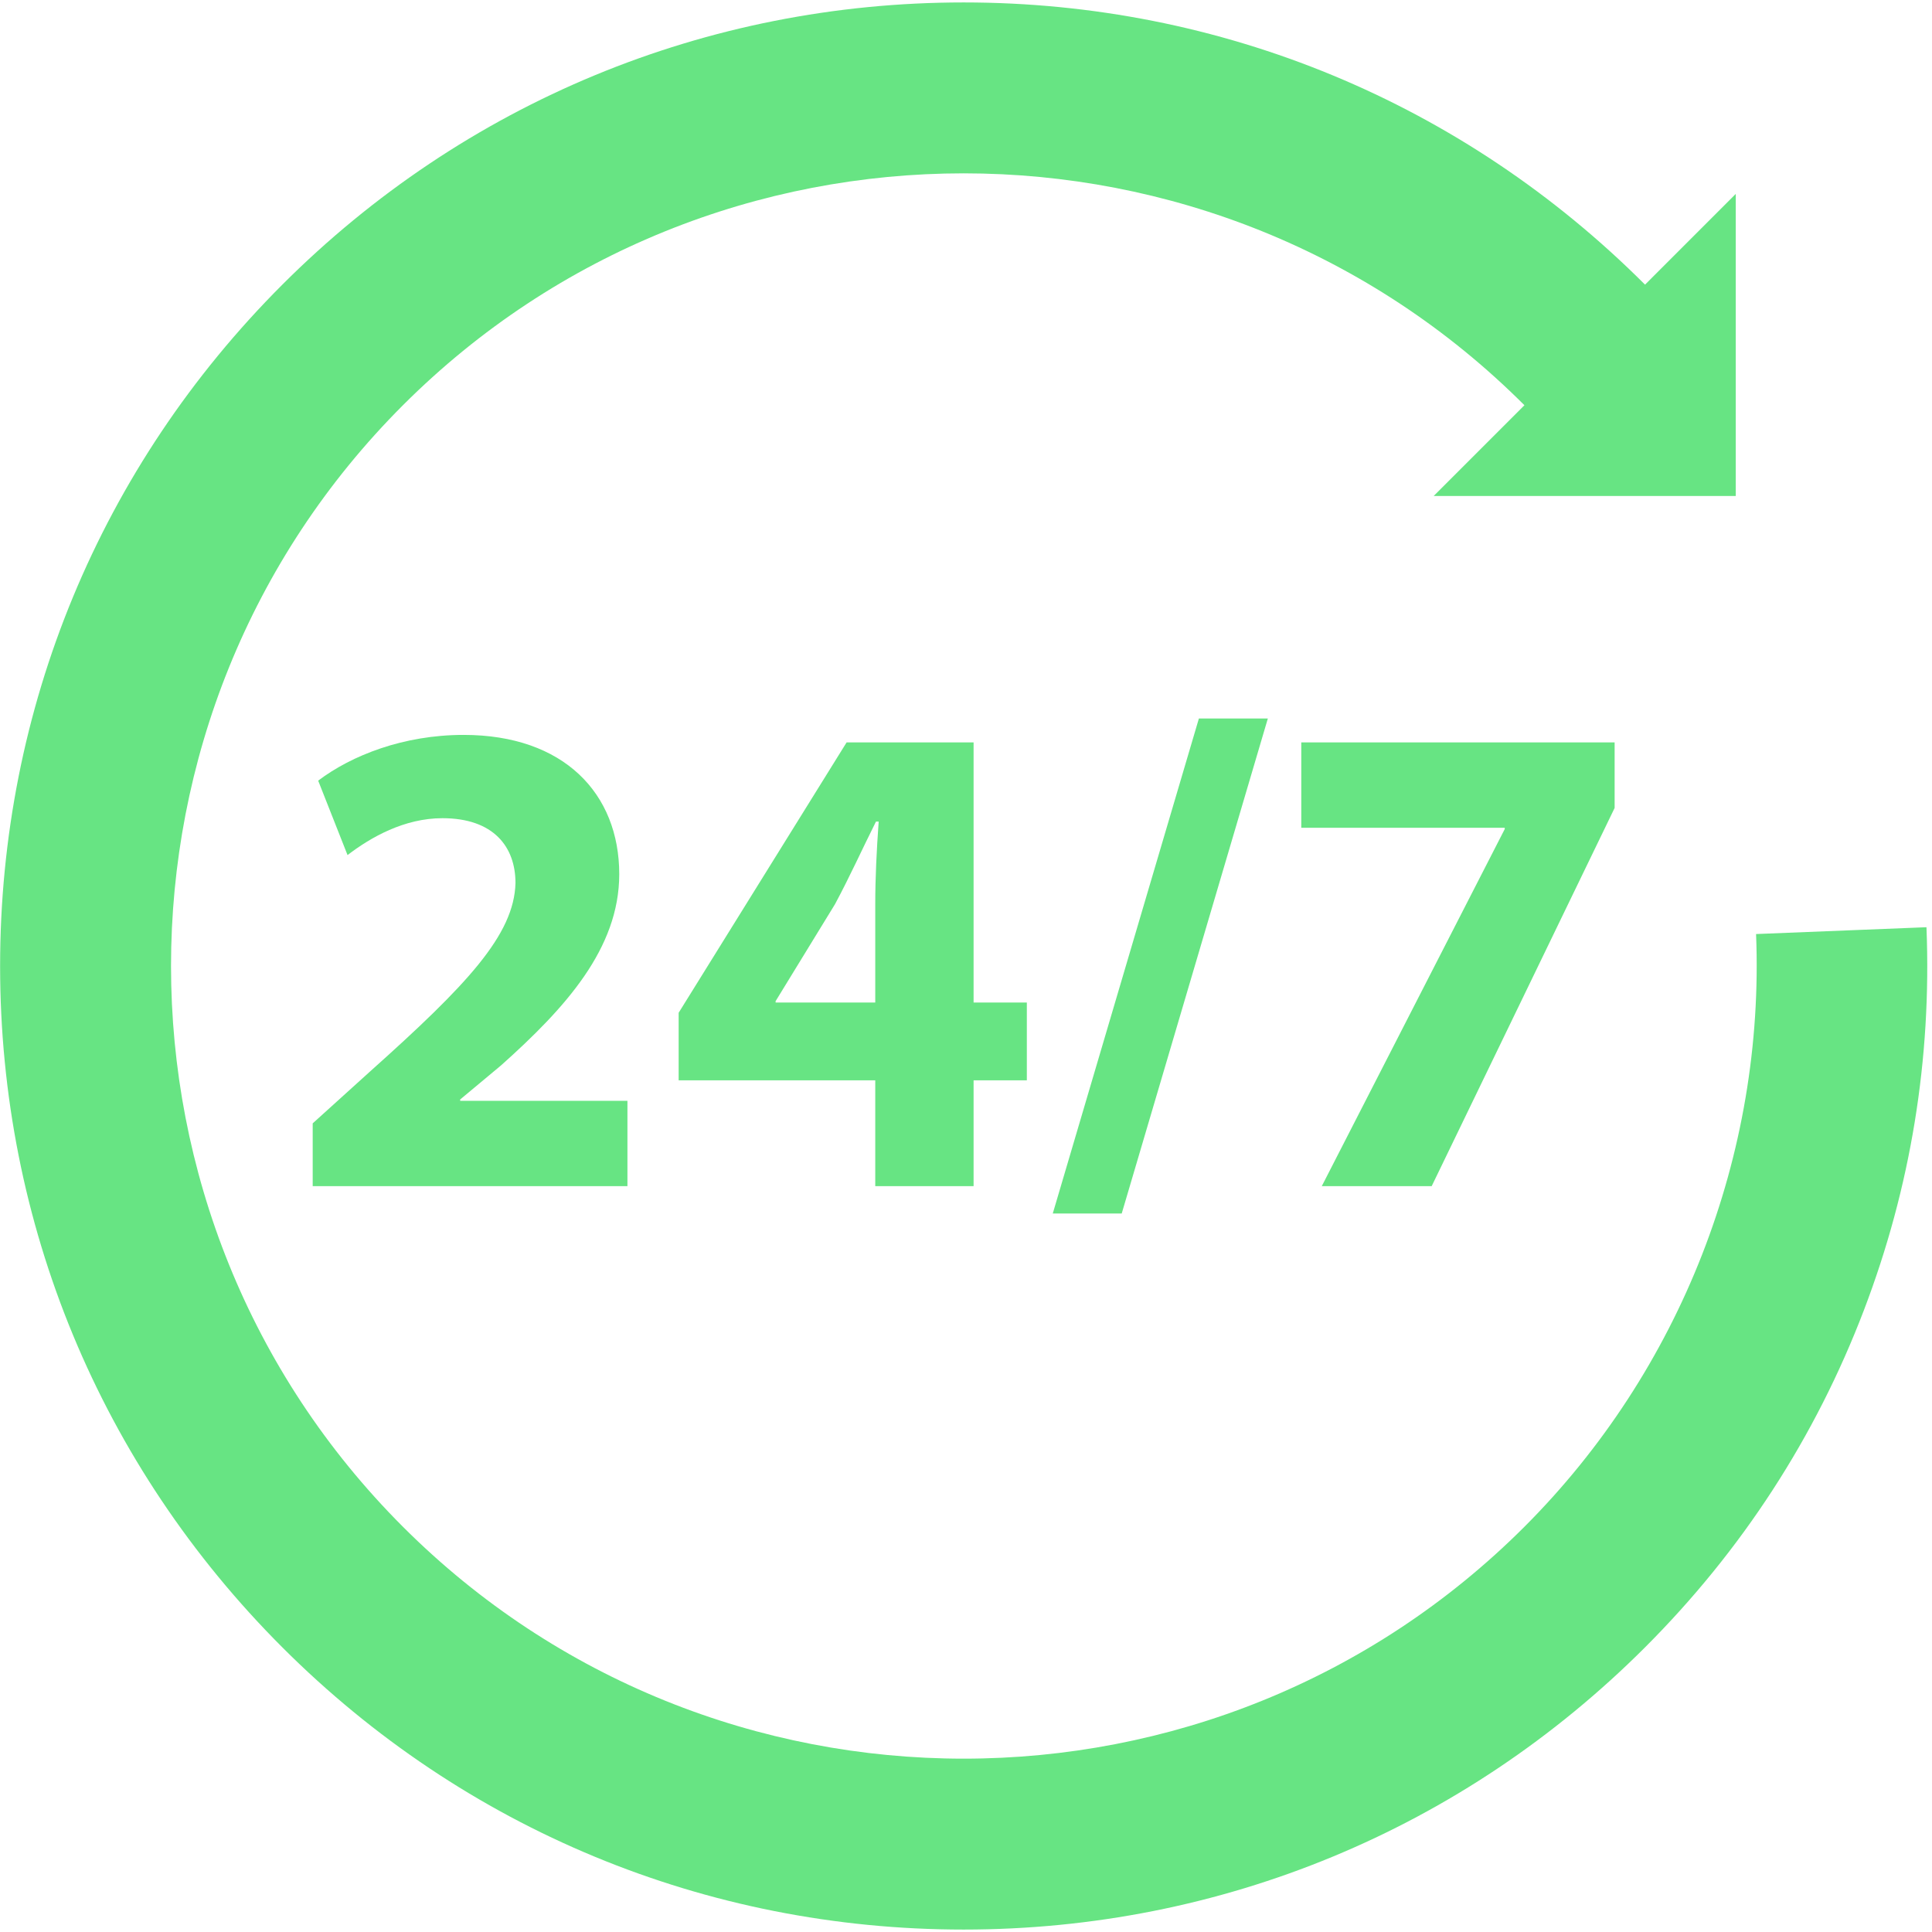
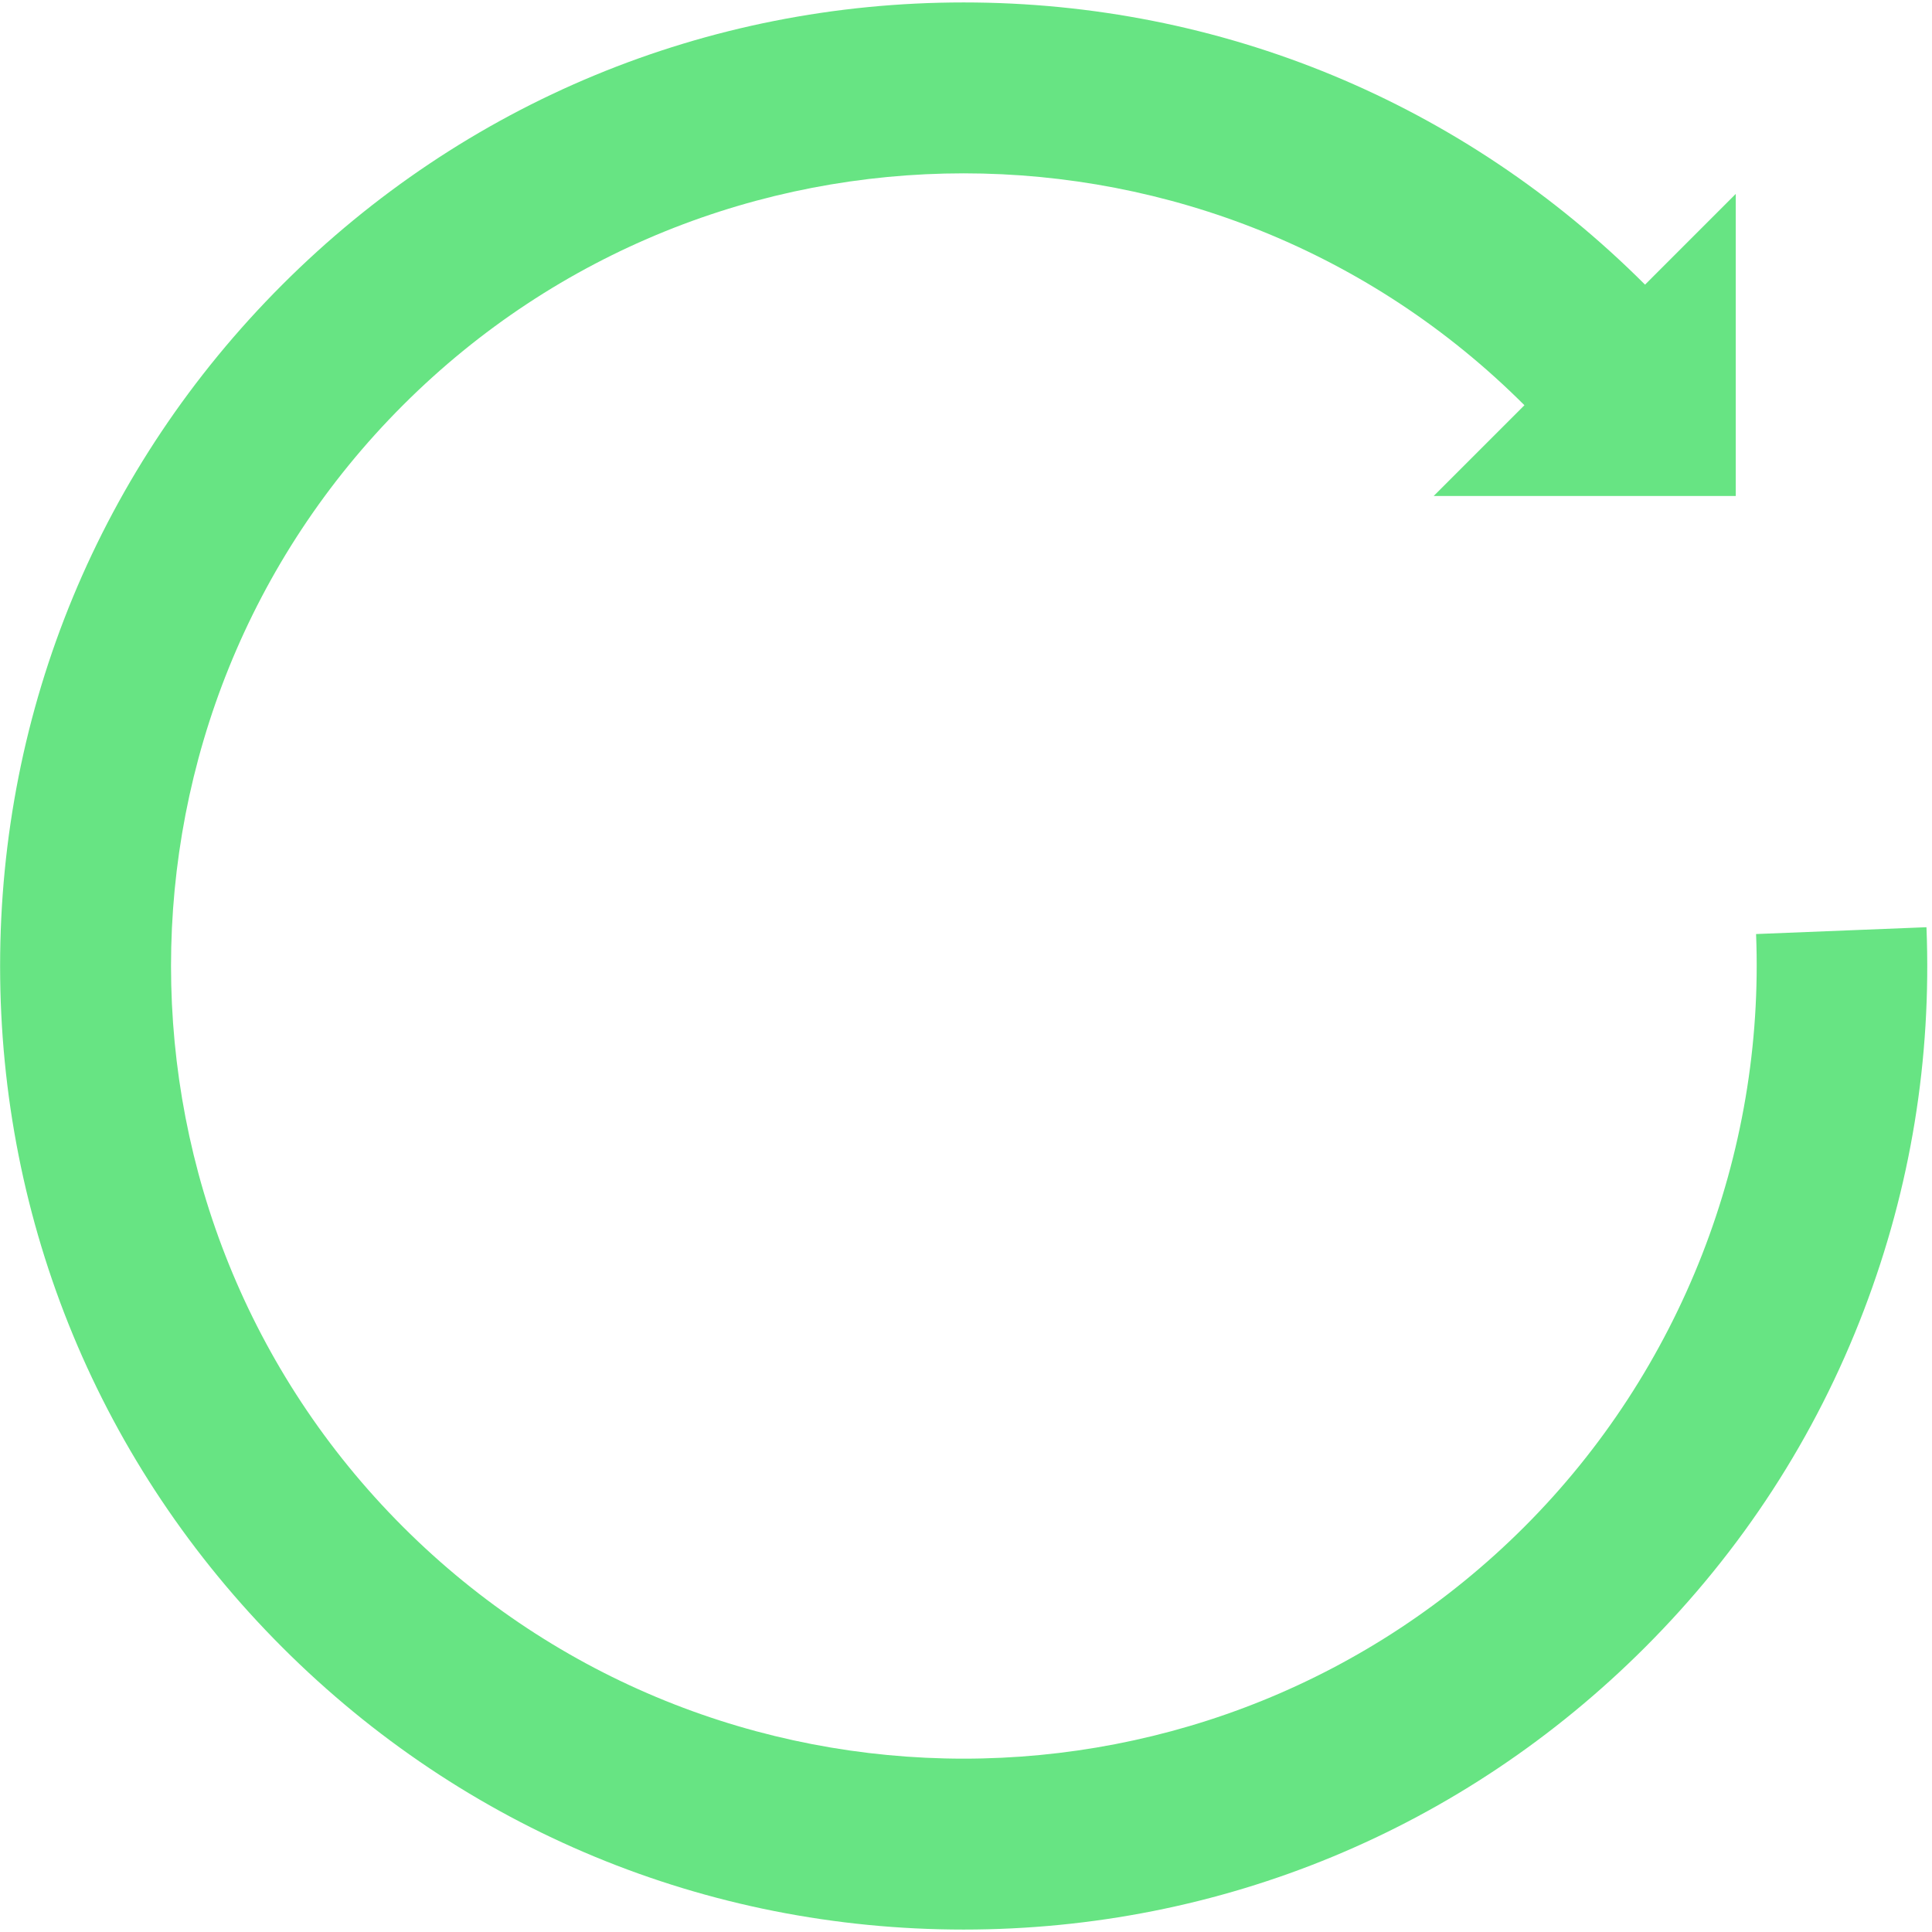
<svg xmlns="http://www.w3.org/2000/svg" width="500" zoomAndPan="magnify" viewBox="0 0 375 375" height="500" preserveAspectRatio="xMidYMid meet" version="1.0">
  <defs>
    <clipPath id="25c3349d5e">
      <path d="M 0 0.469 L 375 0.469 L 375 374.719 L 0 374.719 Z M 0 0.469 " clip-rule="nonzero" />
    </clipPath>
  </defs>
-   <path fill="#67e483" d="M 71.828 207.973 L 60.695 218.043 L 60.695 230.234 L 121.785 230.234 L 121.785 213.668 L 89.32 213.668 L 89.32 213.406 L 97.27 206.777 C 109.727 195.648 120.195 184.121 120.195 169.676 C 120.195 154.039 109.461 142.645 89.984 142.645 C 78.32 142.645 68.25 146.617 61.758 151.523 L 67.457 165.969 C 71.961 162.52 78.457 158.812 85.875 158.812 C 95.816 158.812 100.055 164.375 100.055 171.402 C 99.789 181.473 90.645 191.145 71.828 207.973 " fill-opacity="1" fill-rule="nonzero" />
-   <path fill="#67e483" d="M 150.543 194.59 L 150.543 194.324 L 162.07 175.508 C 164.988 170.074 167.238 165.039 170.023 159.473 L 170.551 159.473 C 170.152 165.039 169.887 170.34 169.887 175.508 L 169.887 194.59 Z M 188.973 230.234 L 188.973 209.695 L 199.309 209.695 L 199.309 194.59 L 188.973 194.59 L 188.973 144.102 L 164.324 144.102 L 131.727 196.578 L 131.727 209.695 L 169.887 209.695 L 169.887 230.234 L 188.973 230.234 " fill-opacity="1" fill-rule="nonzero" />
-   <path fill="#67e483" d="M 217.727 235.535 L 246.086 139.465 L 232.703 139.465 L 204.344 235.535 L 217.727 235.535 " fill-opacity="1" fill-rule="nonzero" />
-   <path fill="#67e483" d="M 256.555 230.234 L 277.887 230.234 L 313.398 156.824 L 313.398 144.102 L 252.578 144.102 L 252.578 160.668 L 292.066 160.668 L 292.066 160.93 L 256.555 230.234 " fill-opacity="1" fill-rule="nonzero" />
  <g clip-path="url(#25c3349d5e)">
    <path fill="#67e483" d="M 373.926 179.973 L 340.852 181.297 C 342.566 224.121 326.18 266.055 295.891 296.344 C 235.875 356.359 138.223 356.359 78.207 296.344 C 18.191 236.328 18.191 138.672 78.207 78.656 C 138.223 18.641 235.875 18.641 295.891 78.656 L 278.281 96.266 L 336.91 96.266 L 336.91 37.637 L 319.301 55.25 C 283.973 19.926 237.008 0.473 187.047 0.473 C 137.094 0.473 90.125 19.926 54.801 55.25 C 19.473 90.578 0.02 137.543 0.02 187.5 C 0.02 237.457 19.473 284.422 54.801 319.75 C 90.125 355.074 137.094 374.527 187.047 374.527 C 237.008 374.527 283.973 355.074 319.301 319.75 C 338.086 300.965 352.379 278.949 361.781 254.312 C 370.863 230.527 374.949 205.512 373.926 179.973 " fill-opacity="1" fill-rule="nonzero" />
  </g>
</svg>